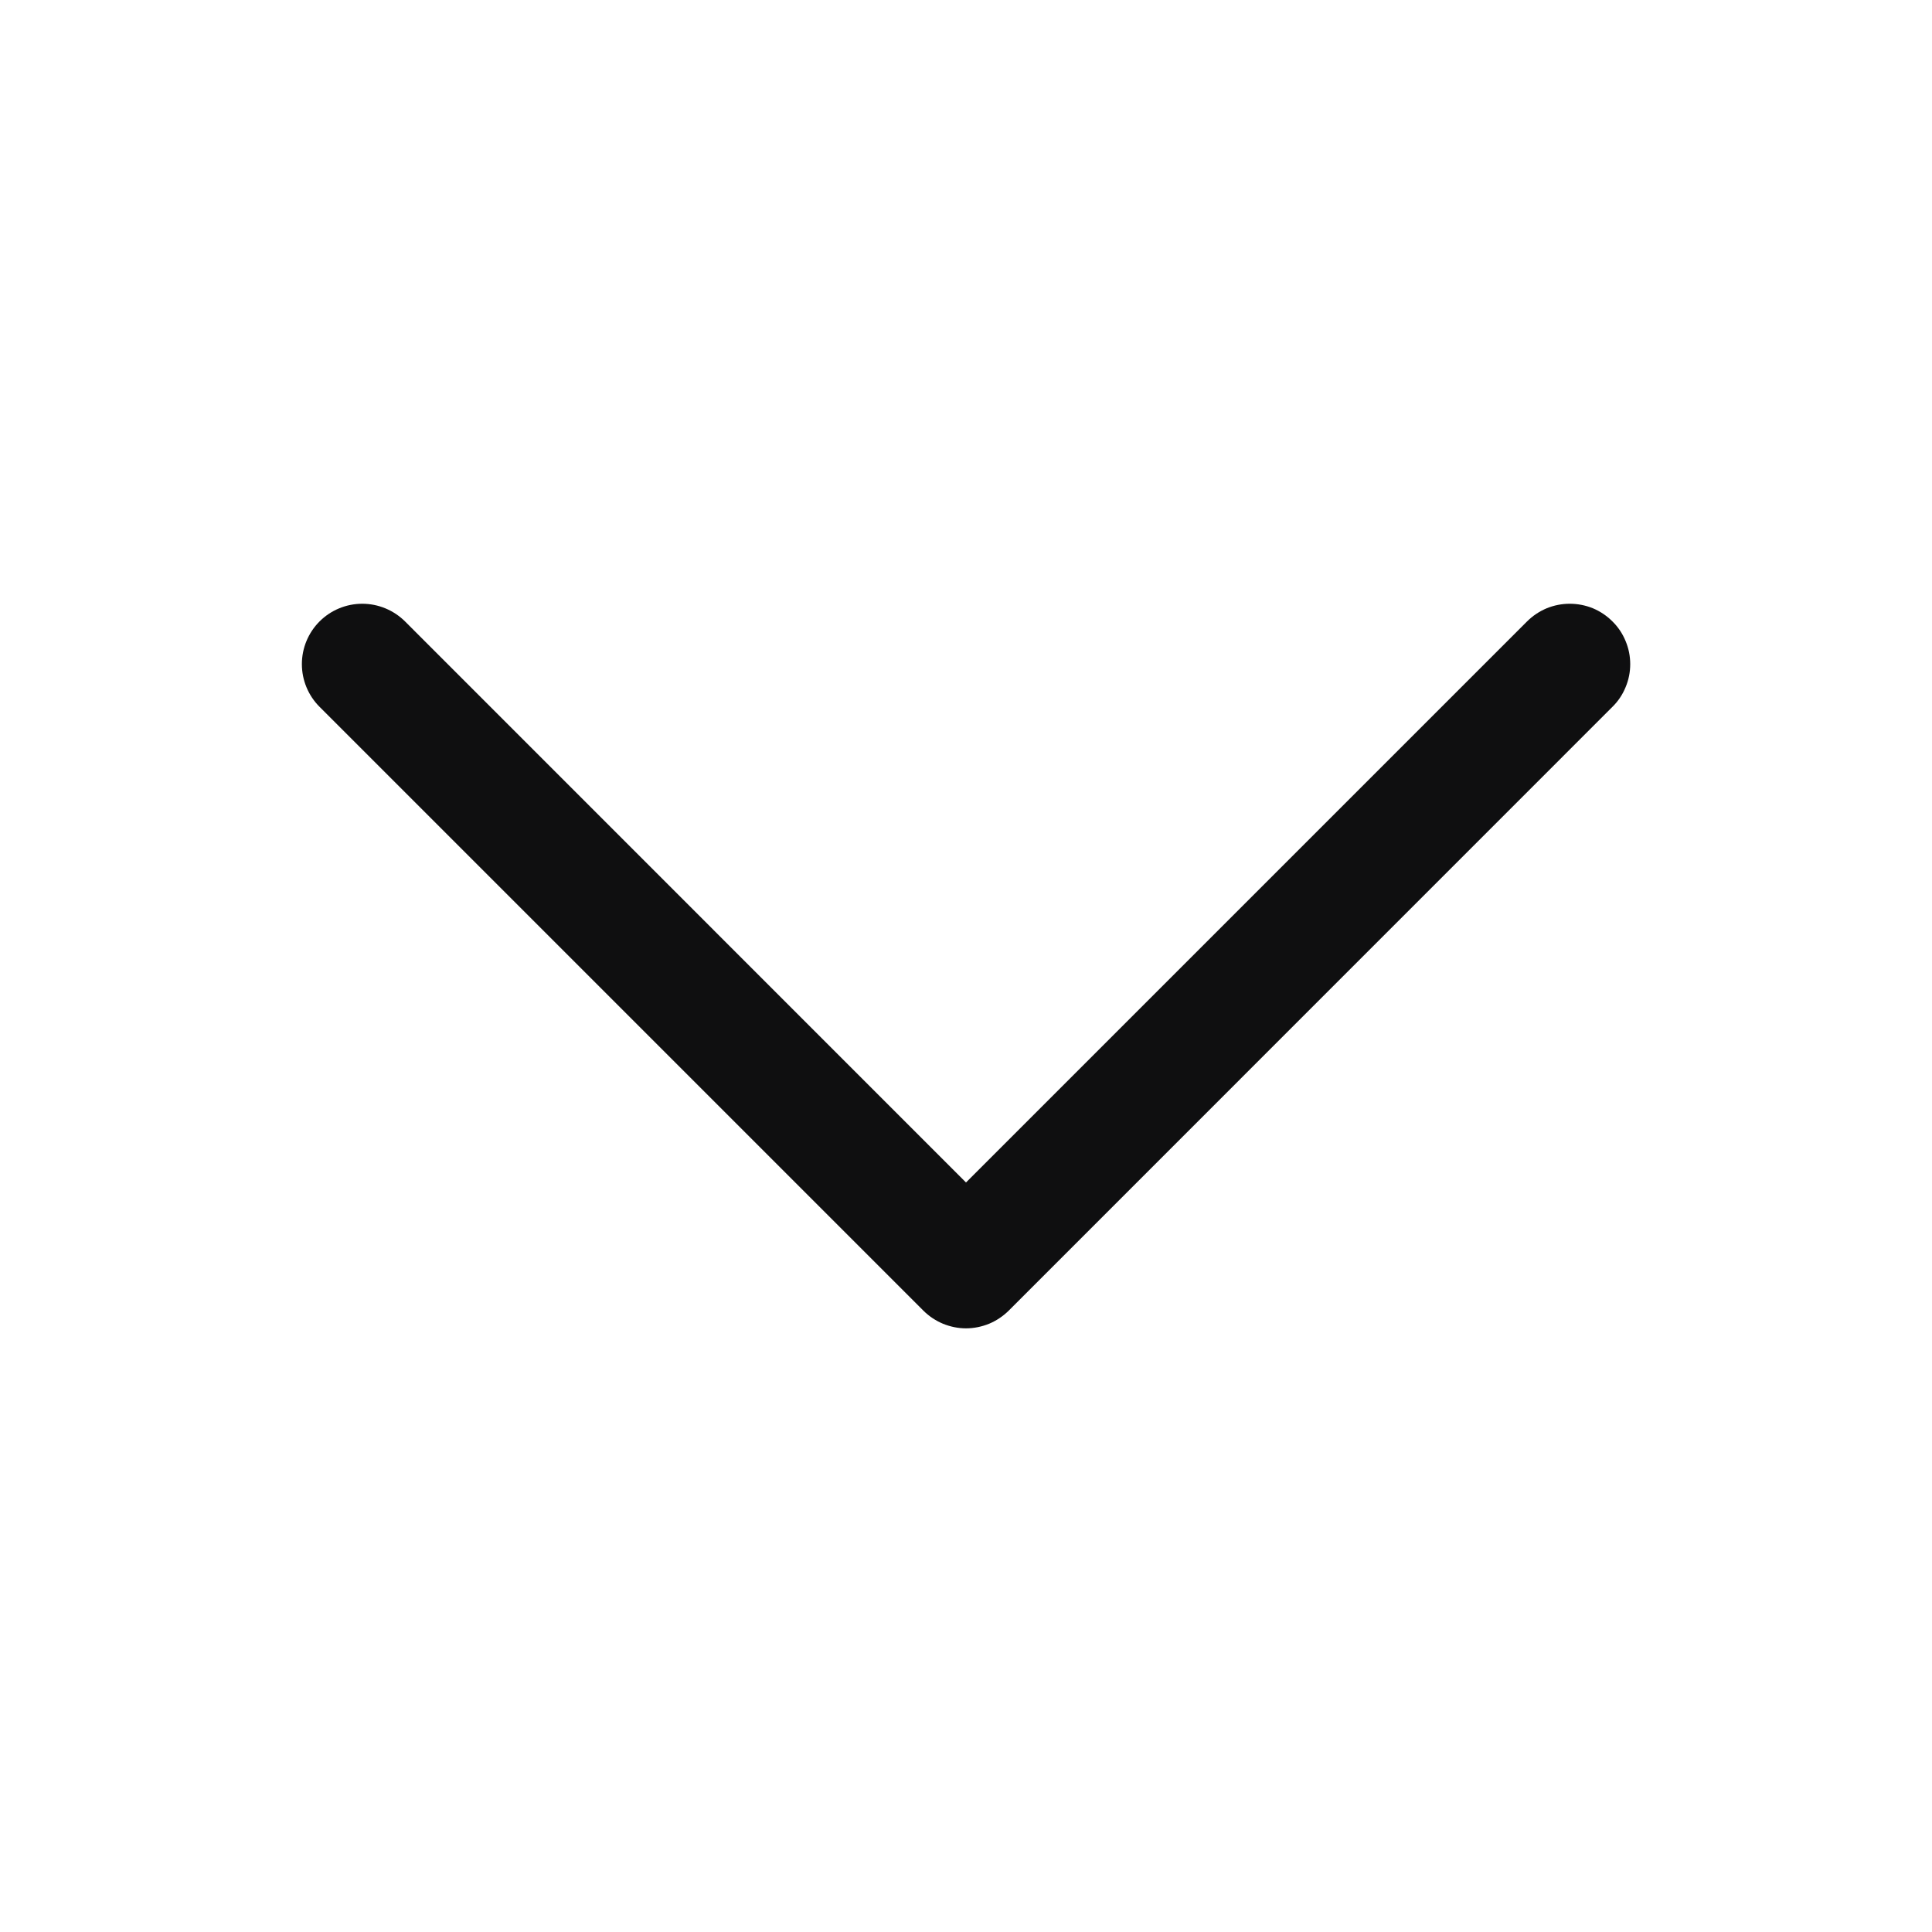
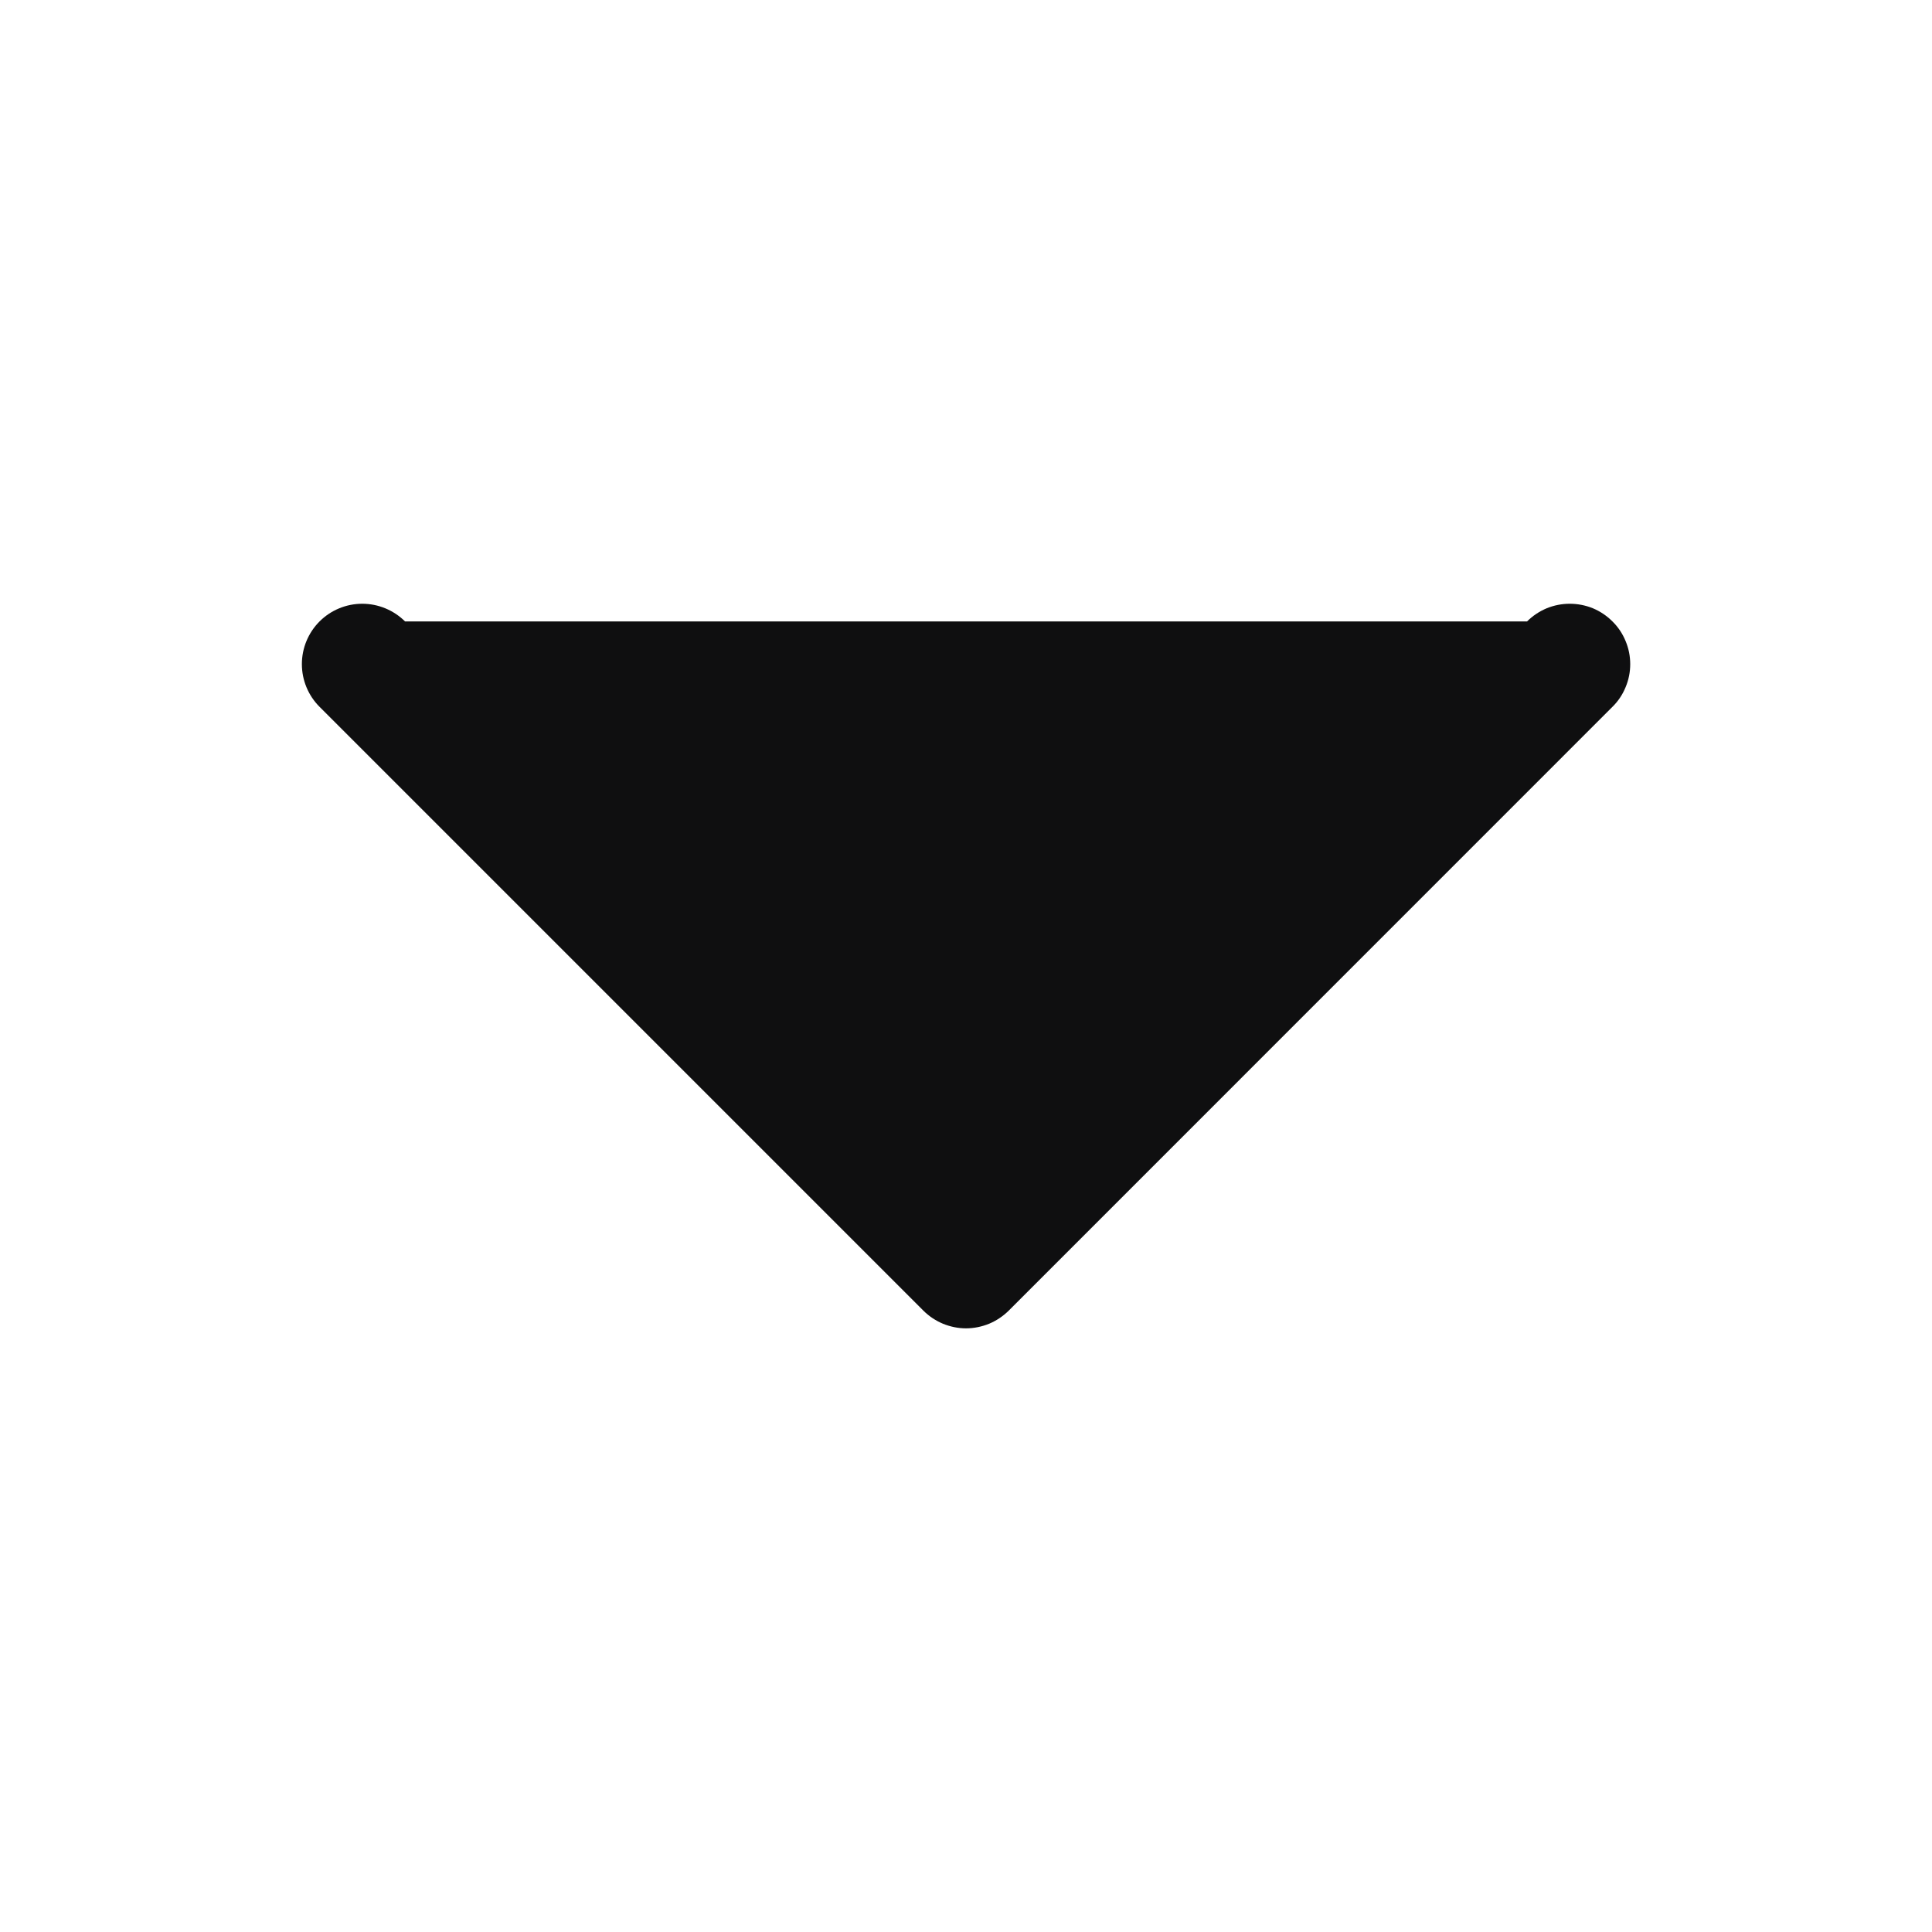
<svg xmlns="http://www.w3.org/2000/svg" width="20" height="20" viewBox="0 0 20 20" fill="none">
-   <path d="M16.692 7.317L10.443 13.567C10.384 13.625 10.316 13.671 10.24 13.703C10.164 13.734 10.082 13.751 10 13.751C9.918 13.751 9.837 13.734 9.761 13.703C9.685 13.671 9.616 13.625 9.558 13.567L3.308 7.317C3.191 7.2 3.125 7.041 3.125 6.875C3.125 6.709 3.191 6.55 3.308 6.433C3.425 6.316 3.584 6.25 3.75 6.25C3.916 6.25 4.075 6.316 4.193 6.433L10 12.241L15.808 6.433C15.866 6.375 15.935 6.329 16.011 6.297C16.087 6.266 16.168 6.25 16.25 6.25C16.332 6.25 16.414 6.266 16.49 6.297C16.566 6.329 16.634 6.375 16.692 6.433C16.751 6.491 16.797 6.56 16.828 6.636C16.86 6.712 16.876 6.793 16.876 6.875C16.876 6.957 16.86 7.038 16.828 7.114C16.797 7.19 16.751 7.259 16.692 7.317Z" fill="#0F0F10" />
+   <path d="M16.692 7.317L10.443 13.567C10.384 13.625 10.316 13.671 10.24 13.703C10.164 13.734 10.082 13.751 10 13.751C9.918 13.751 9.837 13.734 9.761 13.703C9.685 13.671 9.616 13.625 9.558 13.567L3.308 7.317C3.191 7.2 3.125 7.041 3.125 6.875C3.125 6.709 3.191 6.55 3.308 6.433C3.425 6.316 3.584 6.25 3.75 6.25C3.916 6.25 4.075 6.316 4.193 6.433L15.808 6.433C15.866 6.375 15.935 6.329 16.011 6.297C16.087 6.266 16.168 6.25 16.25 6.25C16.332 6.25 16.414 6.266 16.49 6.297C16.566 6.329 16.634 6.375 16.692 6.433C16.751 6.491 16.797 6.56 16.828 6.636C16.86 6.712 16.876 6.793 16.876 6.875C16.876 6.957 16.86 7.038 16.828 7.114C16.797 7.19 16.751 7.259 16.692 7.317Z" fill="#0F0F10" />
</svg>